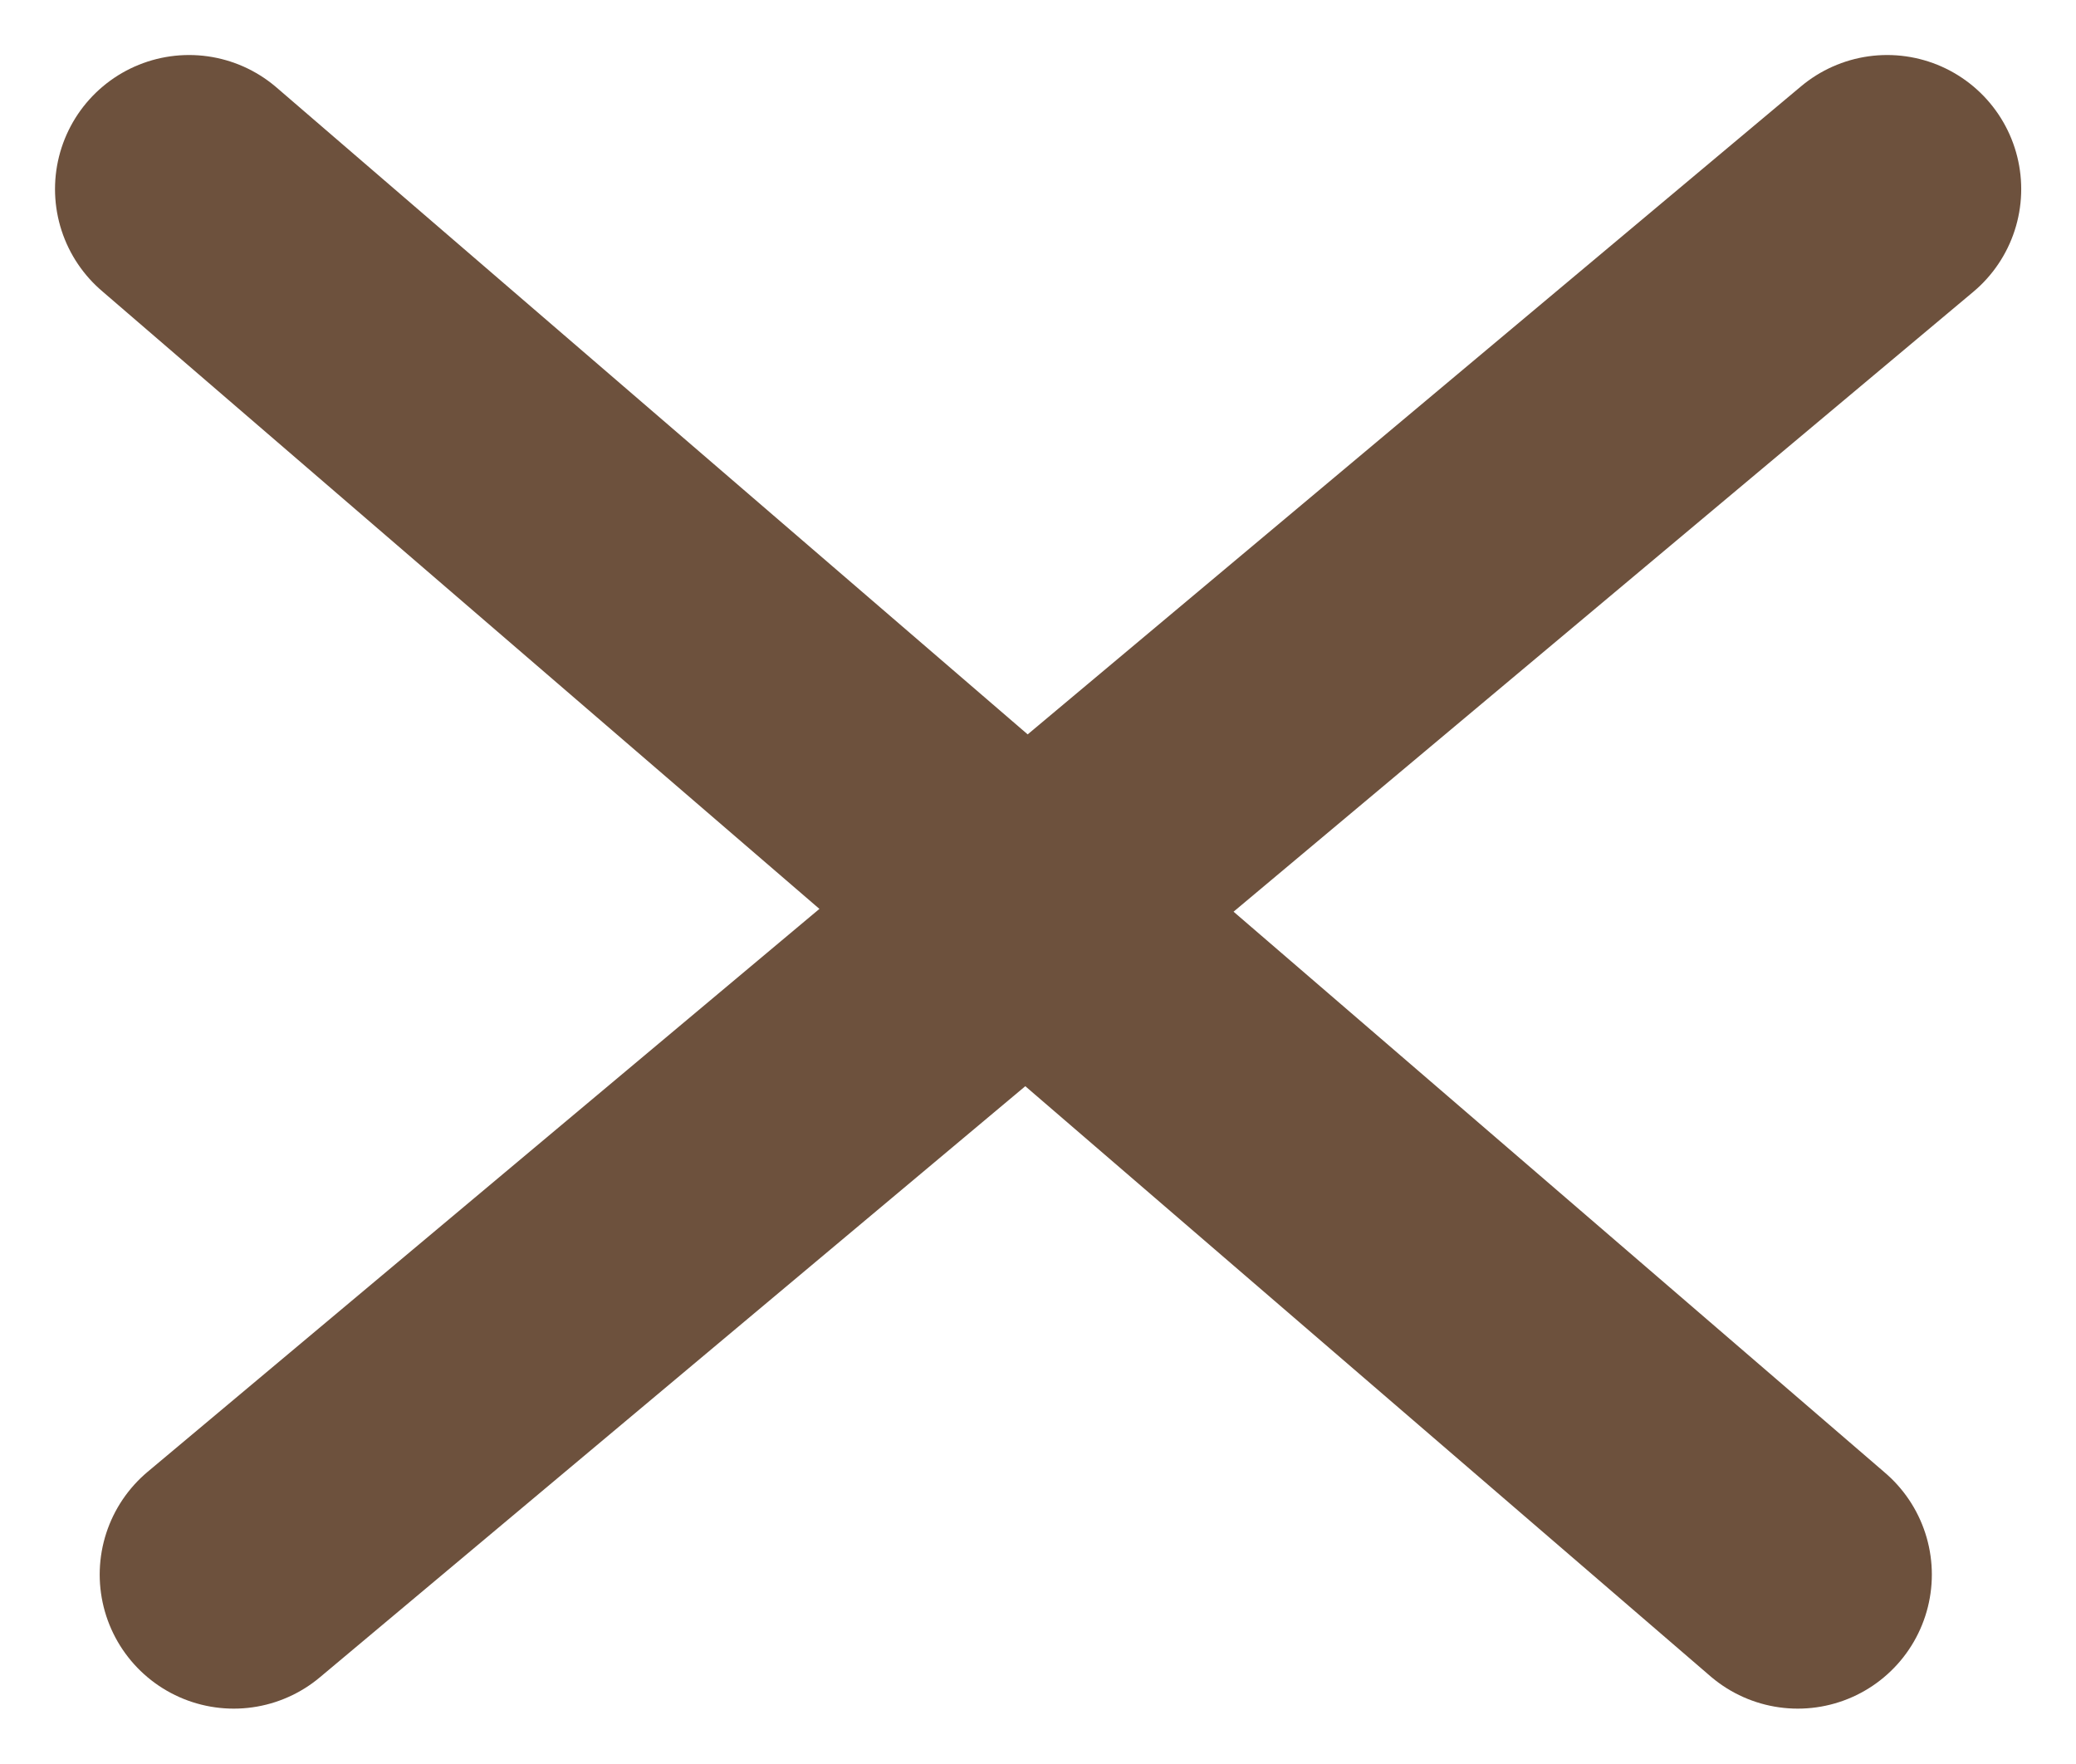
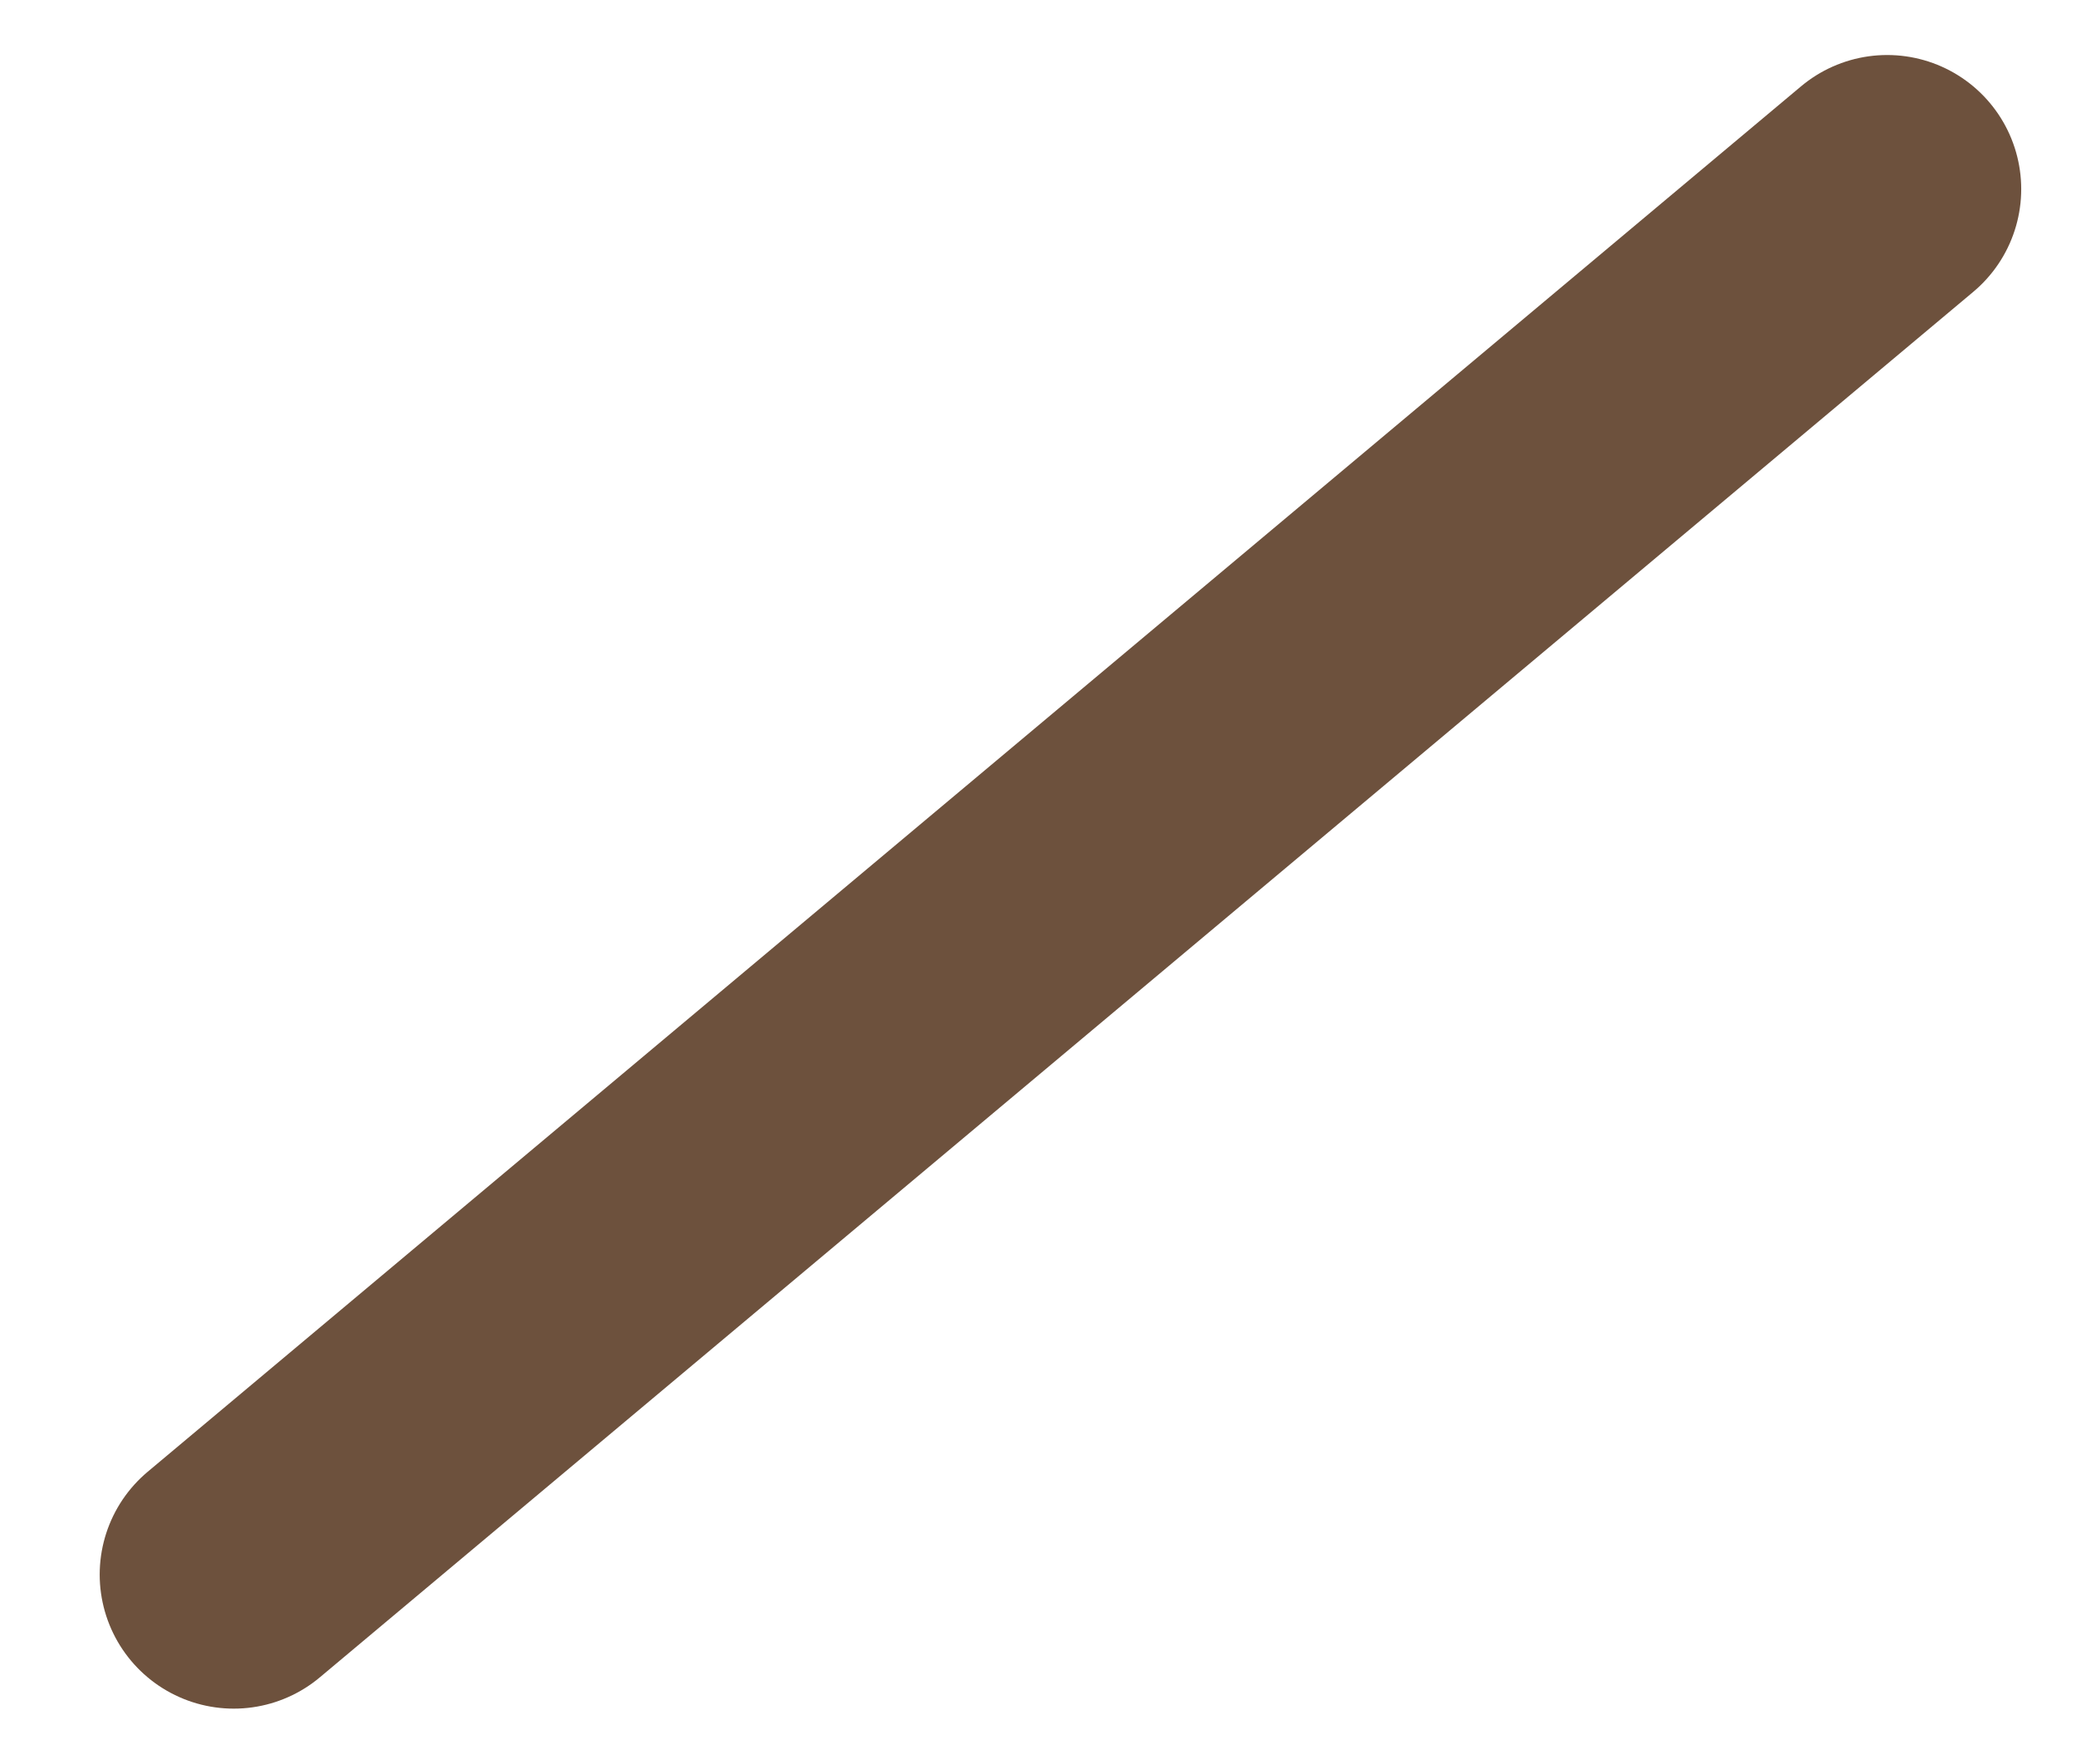
<svg xmlns="http://www.w3.org/2000/svg" width="46.457" height="39.462" viewBox="0 0 46.457 39.462">
  <g id="close" transform="translate(-314.269 -26.269)">
-     <line id="Ligne_1" data-name="Ligne 1" x2="36" y2="31" transform="translate(318.5 30.5)" fill="none" stroke="#6d513d" stroke-linecap="round" stroke-width="6" />
    <line id="Ligne_2" data-name="Ligne 2" x1="37" y2="31" transform="translate(319.5 30.5)" fill="none" stroke="#6d513d" stroke-linecap="round" stroke-width="6" />
  </g>
</svg>